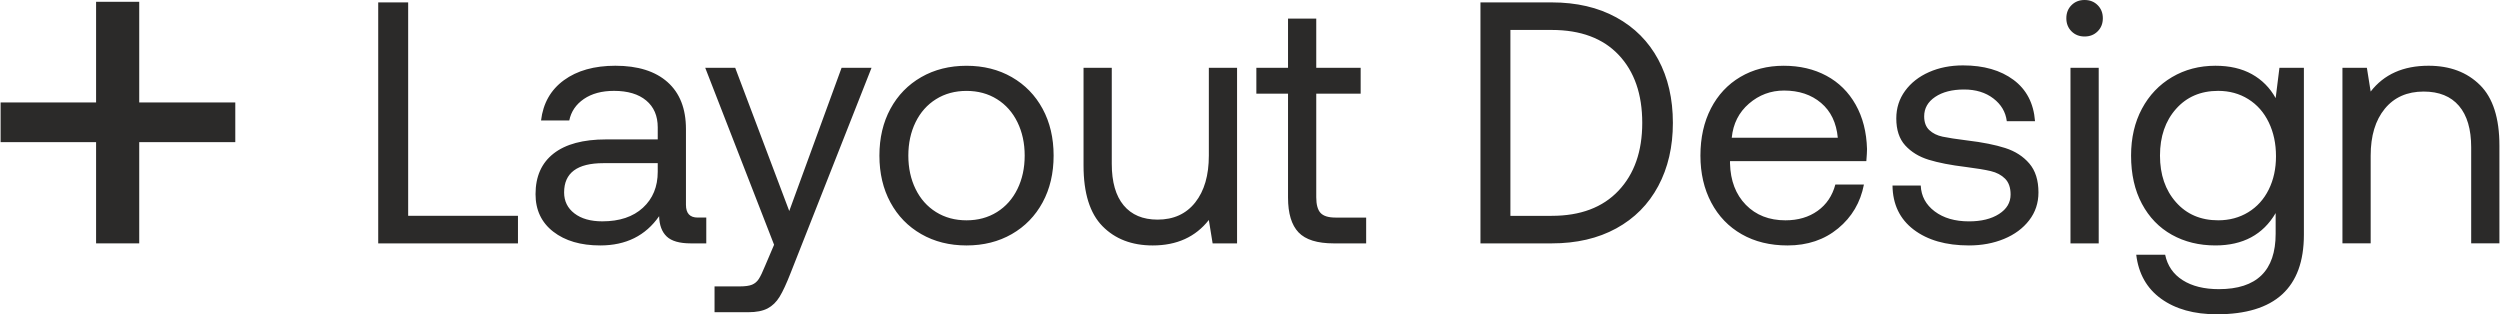
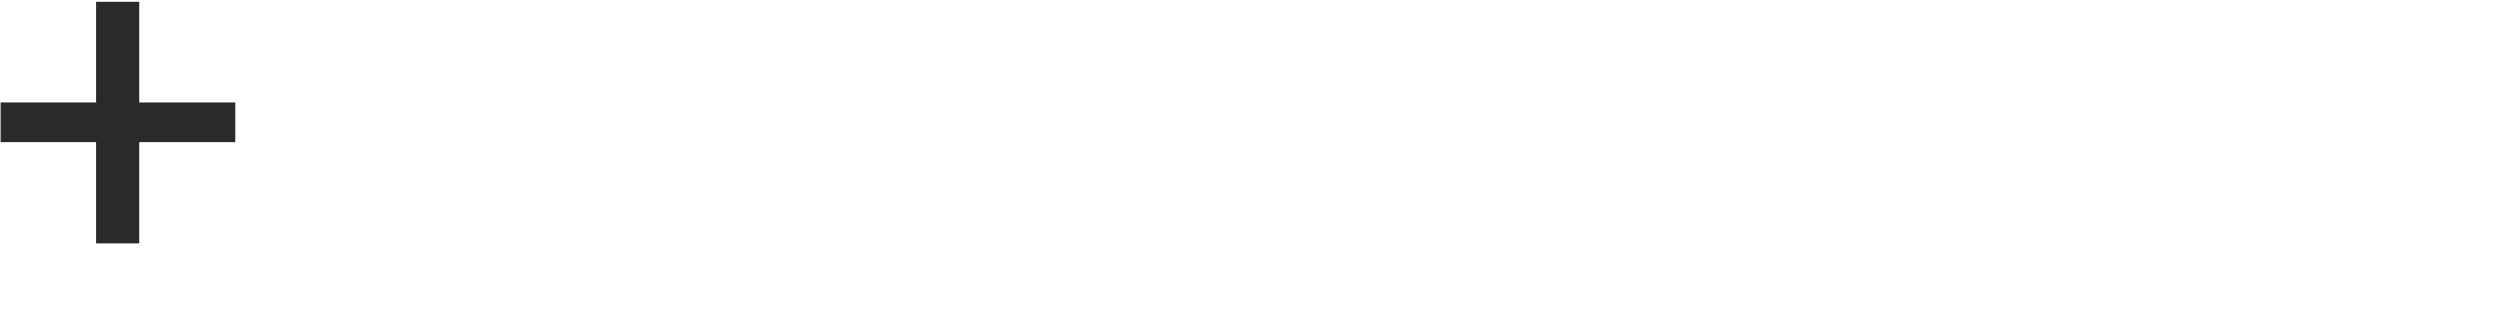
<svg xmlns="http://www.w3.org/2000/svg" xml:space="preserve" width="3.333in" height="0.419in" version="1.1" style="shape-rendering:geometricPrecision; text-rendering:geometricPrecision; image-rendering:optimizeQuality; fill-rule:evenodd; clip-rule:evenodd" viewBox="0 0 2398.75 301.7">
  <defs>
    <style type="text/css">
   
    .fil0 {fill:#2B2A29;fill-rule:nonzero}
   
  </style>
  </defs>
  <g id="Layer_x0020_1">
-     <path class="fil0" d="M362.49 233.63l134.16 0 0 -26.44 -105.41 0 0 -204.88 -28.75 0 0 231.32zm314.92 -24.78l-8.26 0c-7.49,0 -11.24,-4.07 -11.24,-12.23l0 -72.7c0,-19.61 -5.89,-34.64 -17.68,-45.11 -11.79,-10.46 -28.47,-15.7 -50.06,-15.7 -20.27,0 -36.74,4.63 -49.4,13.88 -12.67,9.25 -19.99,22.14 -21.97,38.66l27.1 0c1.76,-8.59 6.45,-15.47 14.04,-20.65 7.6,-5.18 17.24,-7.77 28.92,-7.77 13.22,0 23.52,3.09 30.9,9.25 7.38,6.17 11.07,14.76 11.07,25.78l0 11.57 -49.57 0c-22.03,0 -38.83,4.52 -50.39,13.55 -11.57,9.03 -17.35,22.03 -17.35,39 0,15.2 5.67,27.21 17.02,36.02 11.35,8.81 26.38,13.22 45.11,13.22 24.67,0 43.51,-9.36 56.51,-28.09 0.22,8.59 2.64,15.09 7.27,19.5 4.63,4.41 12.34,6.61 23.13,6.61l14.87 0 0 -24.78zm-46.59 -52.21l0 8.26c0,14.32 -4.74,25.83 -14.21,34.53 -9.47,8.7 -22.47,13.05 -39,13.05 -11.23,0 -20.16,-2.53 -26.76,-7.6 -6.61,-5.07 -9.91,-11.79 -9.91,-20.16 0,-18.73 12.56,-28.09 37.67,-28.09l52.21 0zm74.35 -91.53l-28.75 0 66.09 169.85 -8.59 20.16c-2.42,5.95 -4.46,10.19 -6.11,12.72 -1.65,2.53 -3.8,4.35 -6.44,5.45 -2.64,1.1 -6.61,1.65 -11.9,1.65l-24.12 0 0 24.78 32.39 0c7.71,0 13.88,-1.21 18.51,-3.63 4.63,-2.43 8.48,-6.17 11.57,-11.24 3.09,-5.07 6.61,-12.67 10.57,-22.8l77.66 -196.95 -28.75 0 -50.23 137.47 -51.88 -137.47zm178.61 159.61c12.67,7.27 27.15,10.9 43.46,10.9 16.3,0 30.79,-3.63 43.46,-10.9 12.67,-7.27 22.52,-17.4 29.58,-30.4 7.05,-13 10.57,-27.98 10.57,-44.94 0,-16.96 -3.52,-31.94 -10.57,-44.94 -7.05,-13 -16.91,-23.13 -29.58,-30.4 -12.67,-7.27 -27.15,-10.9 -43.46,-10.9 -16.3,0 -30.79,3.63 -43.46,10.9 -12.67,7.27 -22.53,17.4 -29.58,30.4 -7.05,13 -10.58,27.98 -10.58,44.94 0,16.97 3.52,31.94 10.58,44.94 7.05,13 16.91,23.13 29.58,30.4zm72.7 -21.15c-8.48,5.29 -18.23,7.93 -29.24,7.93 -11.02,0 -20.76,-2.64 -29.25,-7.93 -8.48,-5.29 -15.04,-12.67 -19.66,-22.14 -4.63,-9.47 -6.94,-20.16 -6.94,-32.05 0,-11.9 2.31,-22.58 6.94,-32.05 4.63,-9.47 11.18,-16.85 19.66,-22.14 8.48,-5.29 18.23,-7.93 29.25,-7.93 11.02,0 20.76,2.64 29.24,7.93 8.48,5.29 15.04,12.67 19.66,22.14 4.63,9.47 6.94,20.16 6.94,32.05 0,11.9 -2.31,22.58 -6.94,32.05 -4.63,9.47 -11.18,16.85 -19.66,22.14zm230.49 -138.46l-27.1 0 0 84.26c0,18.95 -4.35,33.93 -13.05,44.94 -8.7,11.02 -20.76,16.52 -36.19,16.52 -14.1,0 -24.95,-4.57 -32.55,-13.71 -7.6,-9.14 -11.4,-22.42 -11.4,-39.82l0 -92.2 -27.1 0 0 93.85c0,26.44 6.06,45.82 18.17,58.16 12.12,12.34 28.2,18.51 48.25,18.51 23.13,0 41.08,-8.15 53.86,-24.45l3.64 22.47 23.46 0 0 -168.53zm48.91 24.78l0 99.8c0,15.2 3.36,26.33 10.08,33.38 6.72,7.05 18.01,10.57 33.87,10.57l31.06 0 0 -24.78 -29.41 0c-6.83,0 -11.62,-1.49 -14.37,-4.46 -2.75,-2.97 -4.13,-7.99 -4.13,-15.04l0 -99.47 42.63 0 0 -24.78 -42.63 0 0 -47.26 -27.1 0 0 47.26 -30.4 0 0 24.78 30.4 0zm184.73 -87.57l0 231.32 68.4 0c23.79,0 44.45,-4.79 61.96,-14.38 17.51,-9.58 30.95,-23.13 40.32,-40.64 9.36,-17.51 14.04,-37.73 14.04,-60.64 0,-23.13 -4.68,-43.4 -14.04,-60.81 -9.36,-17.4 -22.8,-30.9 -40.32,-40.48 -17.51,-9.58 -38.17,-14.38 -61.96,-14.38l-68.4 0zm68.4 204.88l-39.65 0 0 -178.45 39.65 0c27.76,0 49.18,7.99 64.28,23.96 15.09,15.97 22.63,37.73 22.63,65.26 0,27.32 -7.6,49.02 -22.8,65.1 -15.2,16.08 -36.57,24.12 -64.11,24.12zm152.84 -103.1c-6.72,13 -10.08,28.09 -10.08,45.27 0,16.97 3.47,32 10.41,45.11 6.94,13.11 16.69,23.24 29.25,30.4 12.56,7.16 27.21,10.74 43.95,10.74 19.17,0 35.36,-5.45 48.57,-16.36 13.22,-10.9 21.48,-24.95 24.78,-42.13l-27.43 0c-2.86,10.79 -8.54,19.22 -17.02,25.28 -8.48,6.06 -18.78,9.09 -30.9,9.09 -15.64,0 -28.31,-4.96 -38,-14.87 -9.69,-9.92 -14.76,-23.13 -15.2,-39.66l0 -2.31 130.86 0c0.44,-5.29 0.66,-9.14 0.66,-11.57 -0.44,-16.3 -4.07,-30.51 -10.9,-42.63 -6.83,-12.12 -16.19,-21.37 -28.09,-27.76 -11.9,-6.39 -25.56,-9.58 -40.98,-9.58 -15.64,0 -29.52,3.58 -41.64,10.74 -12.11,7.16 -21.53,17.24 -28.25,30.24zm121.77 28.09l-101.78 0c1.32,-13.44 6.83,-24.34 16.52,-32.71 9.7,-8.37 20.93,-12.56 33.71,-12.56 14.32,0 26.16,3.96 35.53,11.9 9.36,7.93 14.7,19.06 16.03,33.37zm79.64 45.93l-27.1 0c0.22,18.06 7,32.16 20.32,42.3 13.33,10.13 31.01,15.2 53.04,15.2 12.34,0 23.57,-2.09 33.71,-6.28 10.13,-4.19 18.17,-10.13 24.12,-17.85 5.95,-7.71 8.92,-16.63 8.92,-26.76 0,-11.68 -2.92,-20.93 -8.76,-27.76 -5.84,-6.83 -13.55,-11.79 -23.13,-14.87 -9.58,-3.08 -21.75,-5.51 -36.51,-7.27 -10.58,-1.32 -18.45,-2.53 -23.63,-3.63 -5.18,-1.1 -9.42,-3.19 -12.72,-6.28 -3.31,-3.09 -4.96,-7.49 -4.96,-13.22 0,-7.71 3.52,-13.94 10.57,-18.67 7.05,-4.74 16.3,-7.11 27.76,-7.11 11.24,0 20.6,2.86 28.09,8.59 7.49,5.73 11.79,13 12.89,21.81l27.1 0c-1.32,-17.19 -8.2,-30.4 -20.65,-39.66 -12.45,-9.25 -28.59,-13.88 -48.41,-13.88 -12.12,0 -23.02,2.15 -32.71,6.45 -9.7,4.3 -17.35,10.3 -22.97,18.01 -5.62,7.71 -8.43,16.52 -8.43,26.44 0,11.02 2.86,19.66 8.59,25.94 5.73,6.28 13.22,10.85 22.47,13.72 9.25,2.86 21.15,5.18 35.69,6.94 10.36,1.32 18.34,2.64 23.96,3.97 5.62,1.32 10.19,3.75 13.72,7.27 3.52,3.52 5.29,8.59 5.29,15.2 0,7.71 -3.69,13.94 -11.07,18.67 -7.38,4.74 -17.02,7.11 -28.92,7.11 -13.44,0 -24.4,-3.19 -32.88,-9.58 -8.48,-6.39 -12.94,-14.65 -13.38,-24.78zm169.85 -173.16c-3.3,-3.31 -7.49,-4.96 -12.56,-4.96 -5.07,0 -9.25,1.65 -12.56,4.96 -3.31,3.3 -4.96,7.49 -4.96,12.56 0,5.07 1.65,9.25 4.96,12.56 3.3,3.3 7.49,4.96 12.56,4.96 5.07,0 9.25,-1.65 12.56,-4.96 3.31,-3.3 4.96,-7.49 4.96,-12.56 0,-5.07 -1.65,-9.25 -4.96,-12.56zm-26.1 60.14l0 168.53 27.1 0 0 -168.53 -27.1 0zm224.05 0l-23.46 0 -3.63 29.08c-5.51,-9.91 -13.11,-17.57 -22.8,-22.97 -9.69,-5.4 -21.37,-8.09 -35.03,-8.09 -15.42,0 -29.3,3.63 -41.64,10.9 -12.34,7.27 -21.97,17.4 -28.92,30.4 -6.94,13 -10.41,27.98 -10.41,44.94 0,17.85 3.47,33.27 10.41,46.27 6.94,13 16.52,22.91 28.75,29.74 12.23,6.83 26.16,10.24 41.8,10.24 26.44,0 45.71,-10.36 57.83,-31.06l0 19.83c0,35.47 -18.17,53.2 -54.52,53.2 -14.1,0 -25.67,-2.86 -34.7,-8.59 -9.03,-5.73 -14.65,-13.88 -16.85,-24.45l-27.76 0c2.2,18.29 10.19,32.39 23.96,42.3 13.77,9.91 31.56,14.87 53.37,14.87 55.74,0 83.61,-25.44 83.61,-76.33l0 -160.27zm-53.37 138.62c-8.48,5.18 -18.12,7.77 -28.91,7.77 -16.74,0 -30.24,-5.78 -40.48,-17.35 -10.24,-11.57 -15.37,-26.49 -15.37,-44.78 0,-18.29 5.12,-33.21 15.37,-44.78 10.24,-11.57 23.74,-17.35 40.48,-17.35 10.79,0 20.43,2.64 28.91,7.93 8.48,5.29 15.04,12.72 19.66,22.31 4.63,9.58 6.94,20.43 6.94,32.55 0,11.9 -2.31,22.52 -6.94,31.89 -4.62,9.36 -11.18,16.63 -19.66,21.81zm222.4 -122.1c-12.45,-12.34 -28.92,-18.51 -49.4,-18.51 -24.23,0 -42.74,8.26 -55.52,24.78l-3.63 -22.8 -23.46 0 0 168.53 27.1 0 0 -84.27c0,-18.95 4.52,-33.93 13.55,-44.94 9.03,-11.02 21.48,-16.52 37.34,-16.52 14.76,0 26.05,4.57 33.87,13.71 7.82,9.14 11.73,22.42 11.73,39.82l0 92.2 27.1 0 0 -93.85c0,-26.44 -6.22,-45.82 -18.67,-58.16z" />
    <polygon class="fil0" points="91.66,98.35 -0,98.35 -0,136.45 91.66,136.45 91.66,233.63 133.07,233.63 133.07,136.45 225.29,136.45 225.29,98.35 133.07,98.35 133.07,1.72 91.66,1.72 " />
  </g>
</svg>